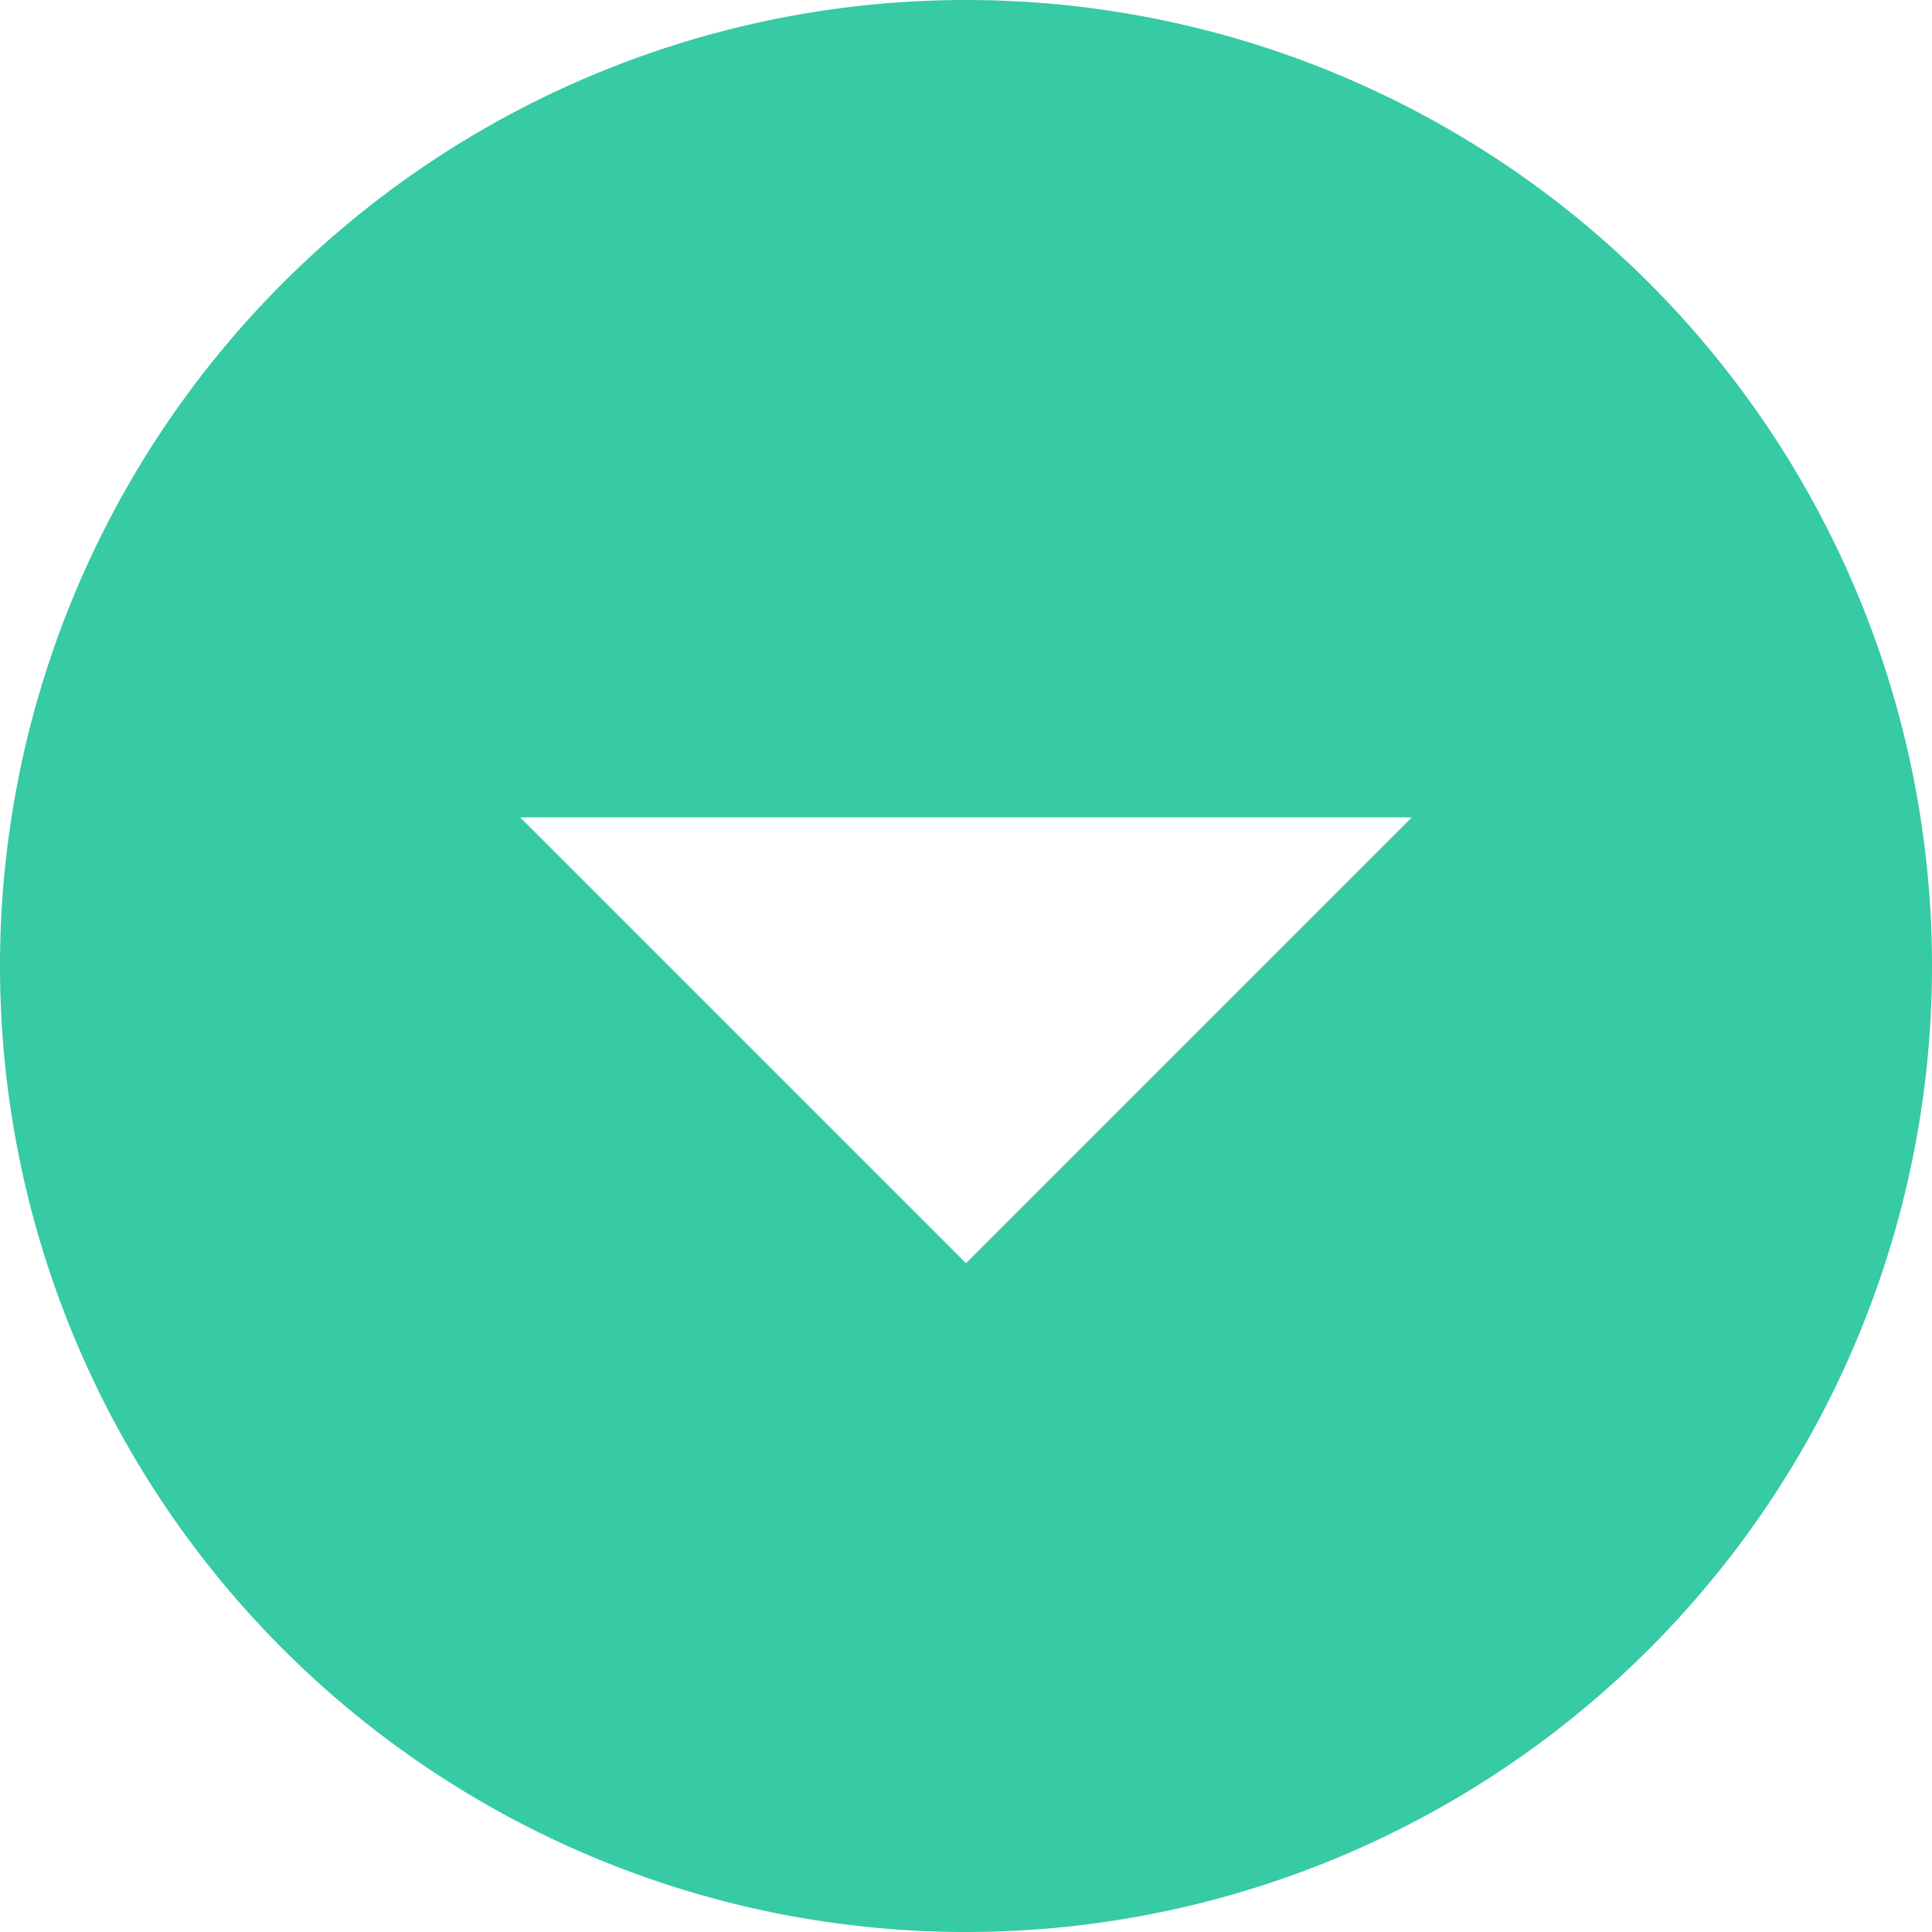
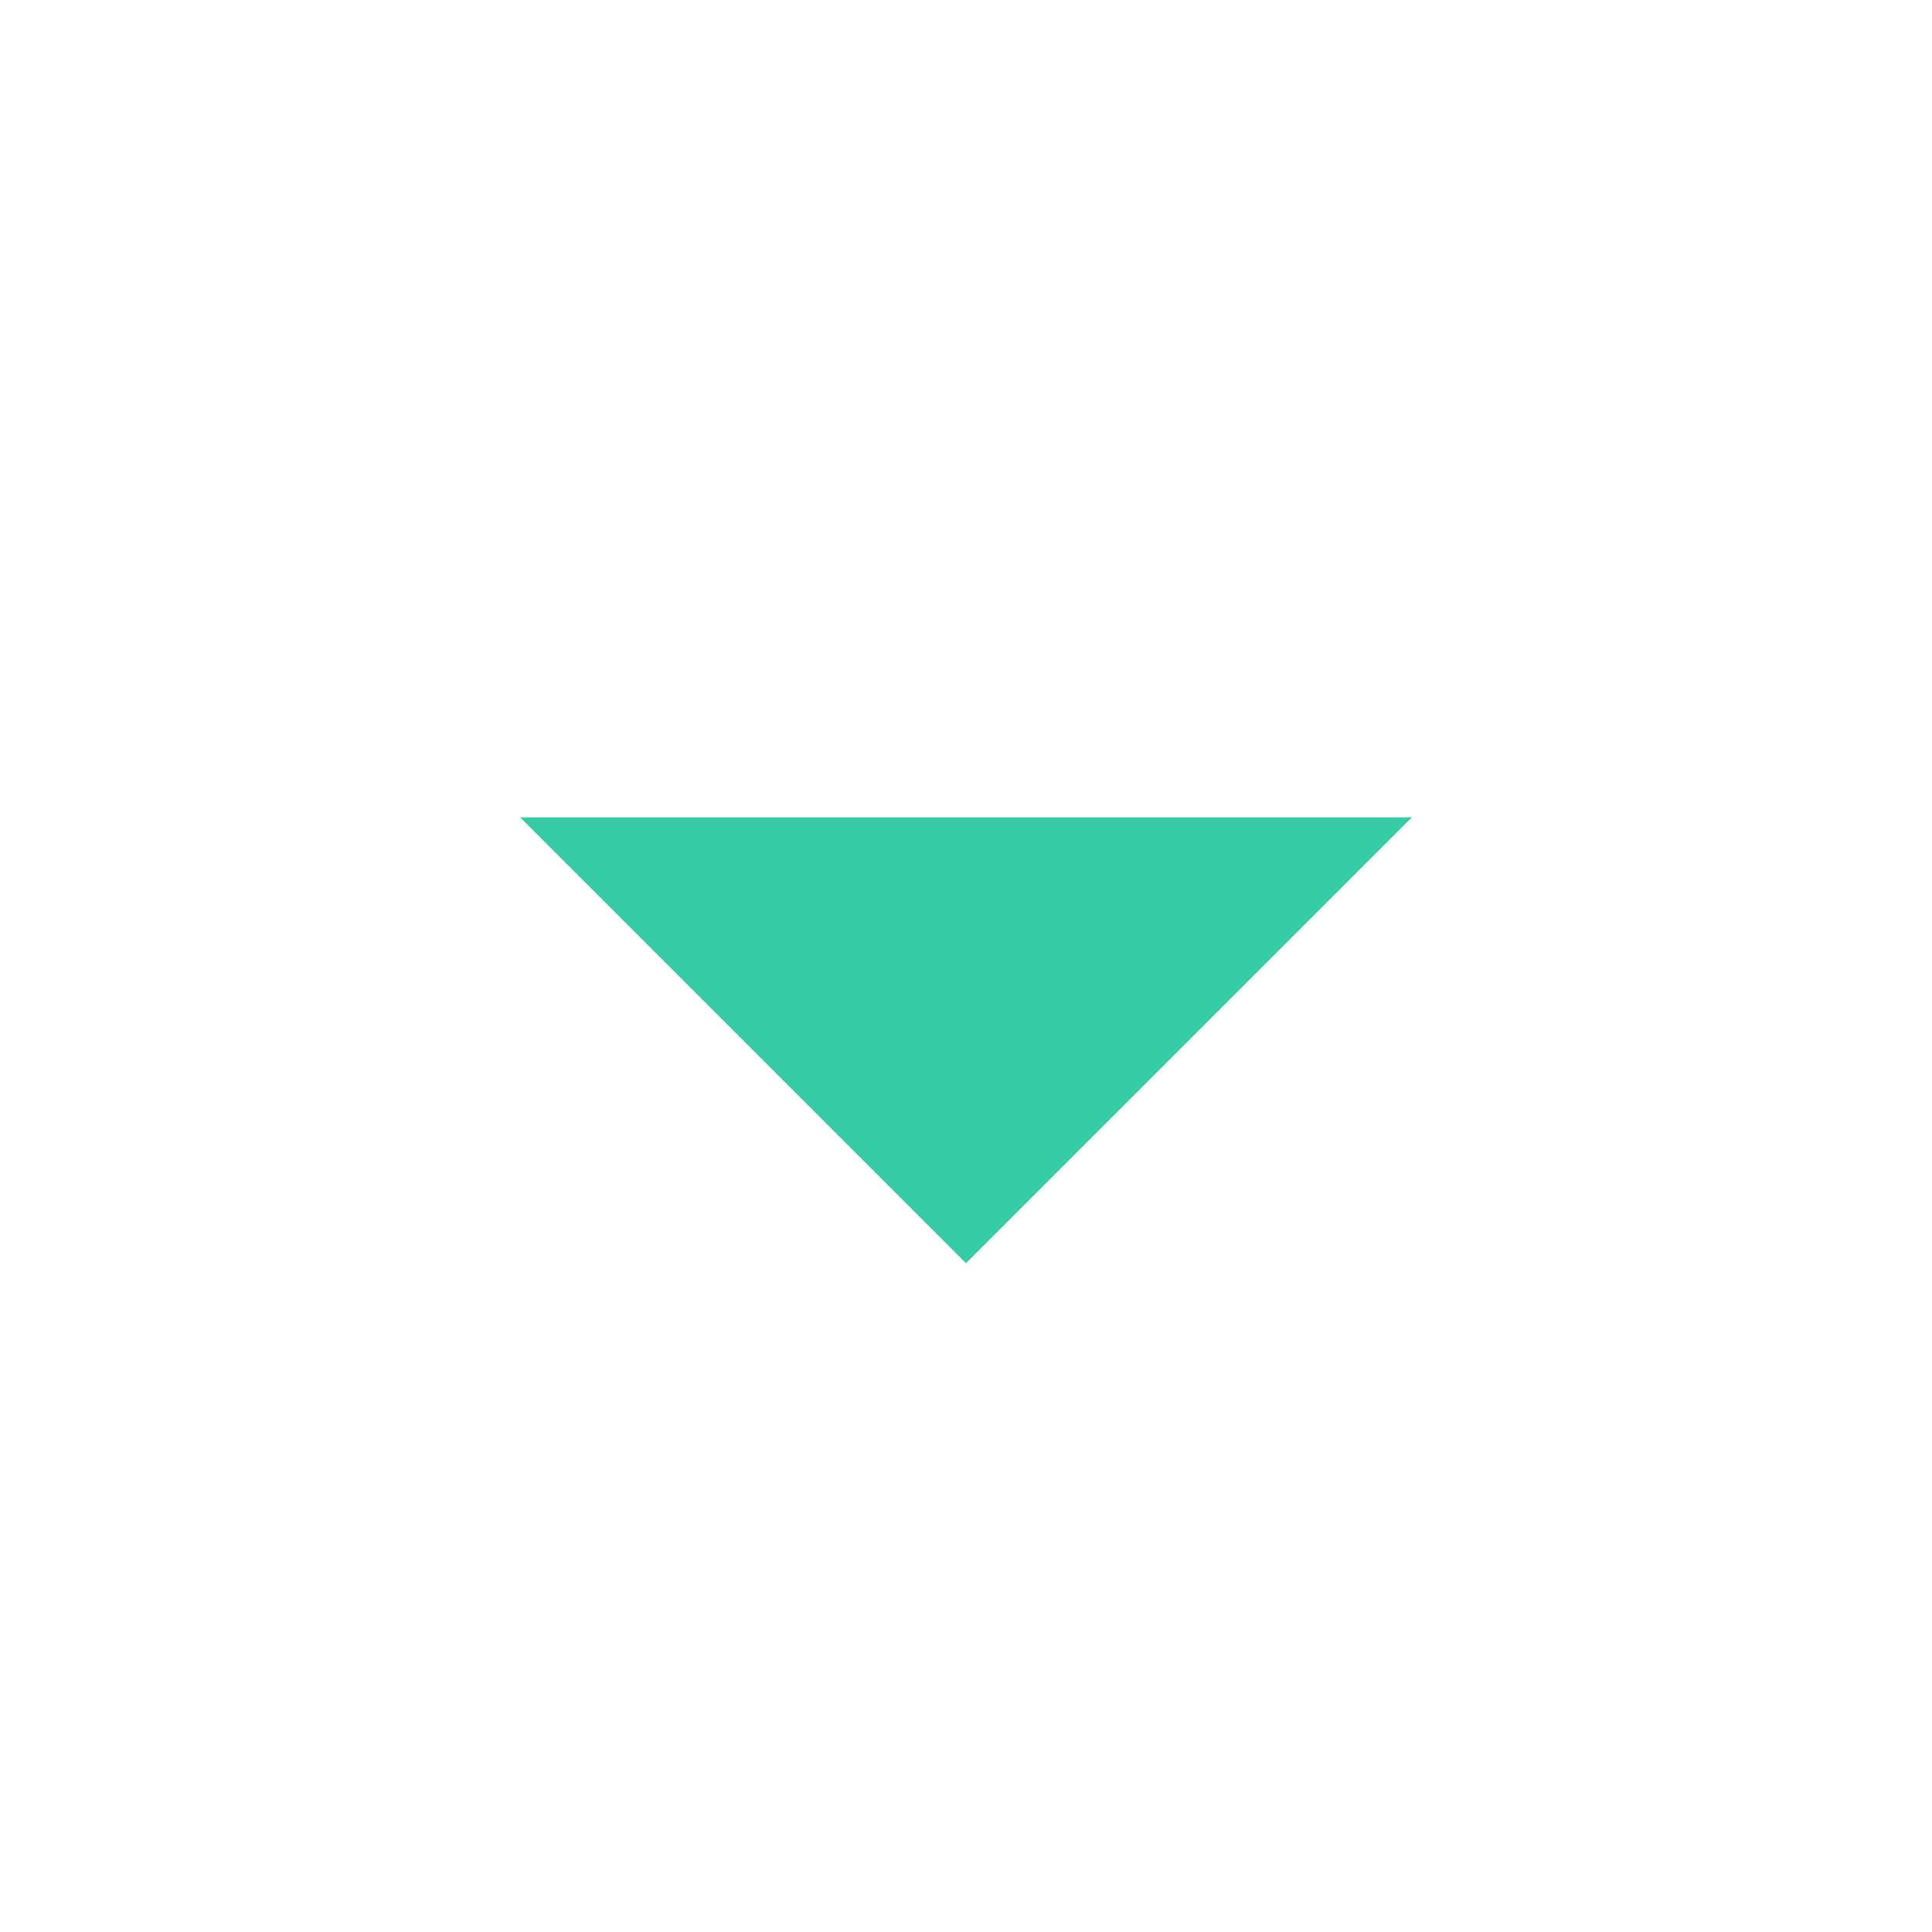
<svg xmlns="http://www.w3.org/2000/svg" width="29.25" height="29.25" viewBox="0 0 29.25 29.25">
-   <path id="Icon_ionic-md-arrow-dropdown-circle" data-name="Icon ionic-md-arrow-dropdown-circle" d="M18,3.375A14.625,14.625,0,1,0,32.625,18,14.625,14.625,0,0,0,18,3.375ZM18,22.5l-6.75-6.75h13.5Z" transform="translate(-3.375 -3.375)" fill="#36caa5" />
+   <path id="Icon_ionic-md-arrow-dropdown-circle" data-name="Icon ionic-md-arrow-dropdown-circle" d="M18,3.375ZM18,22.5l-6.75-6.75h13.5Z" transform="translate(-3.375 -3.375)" fill="#36caa5" />
</svg>